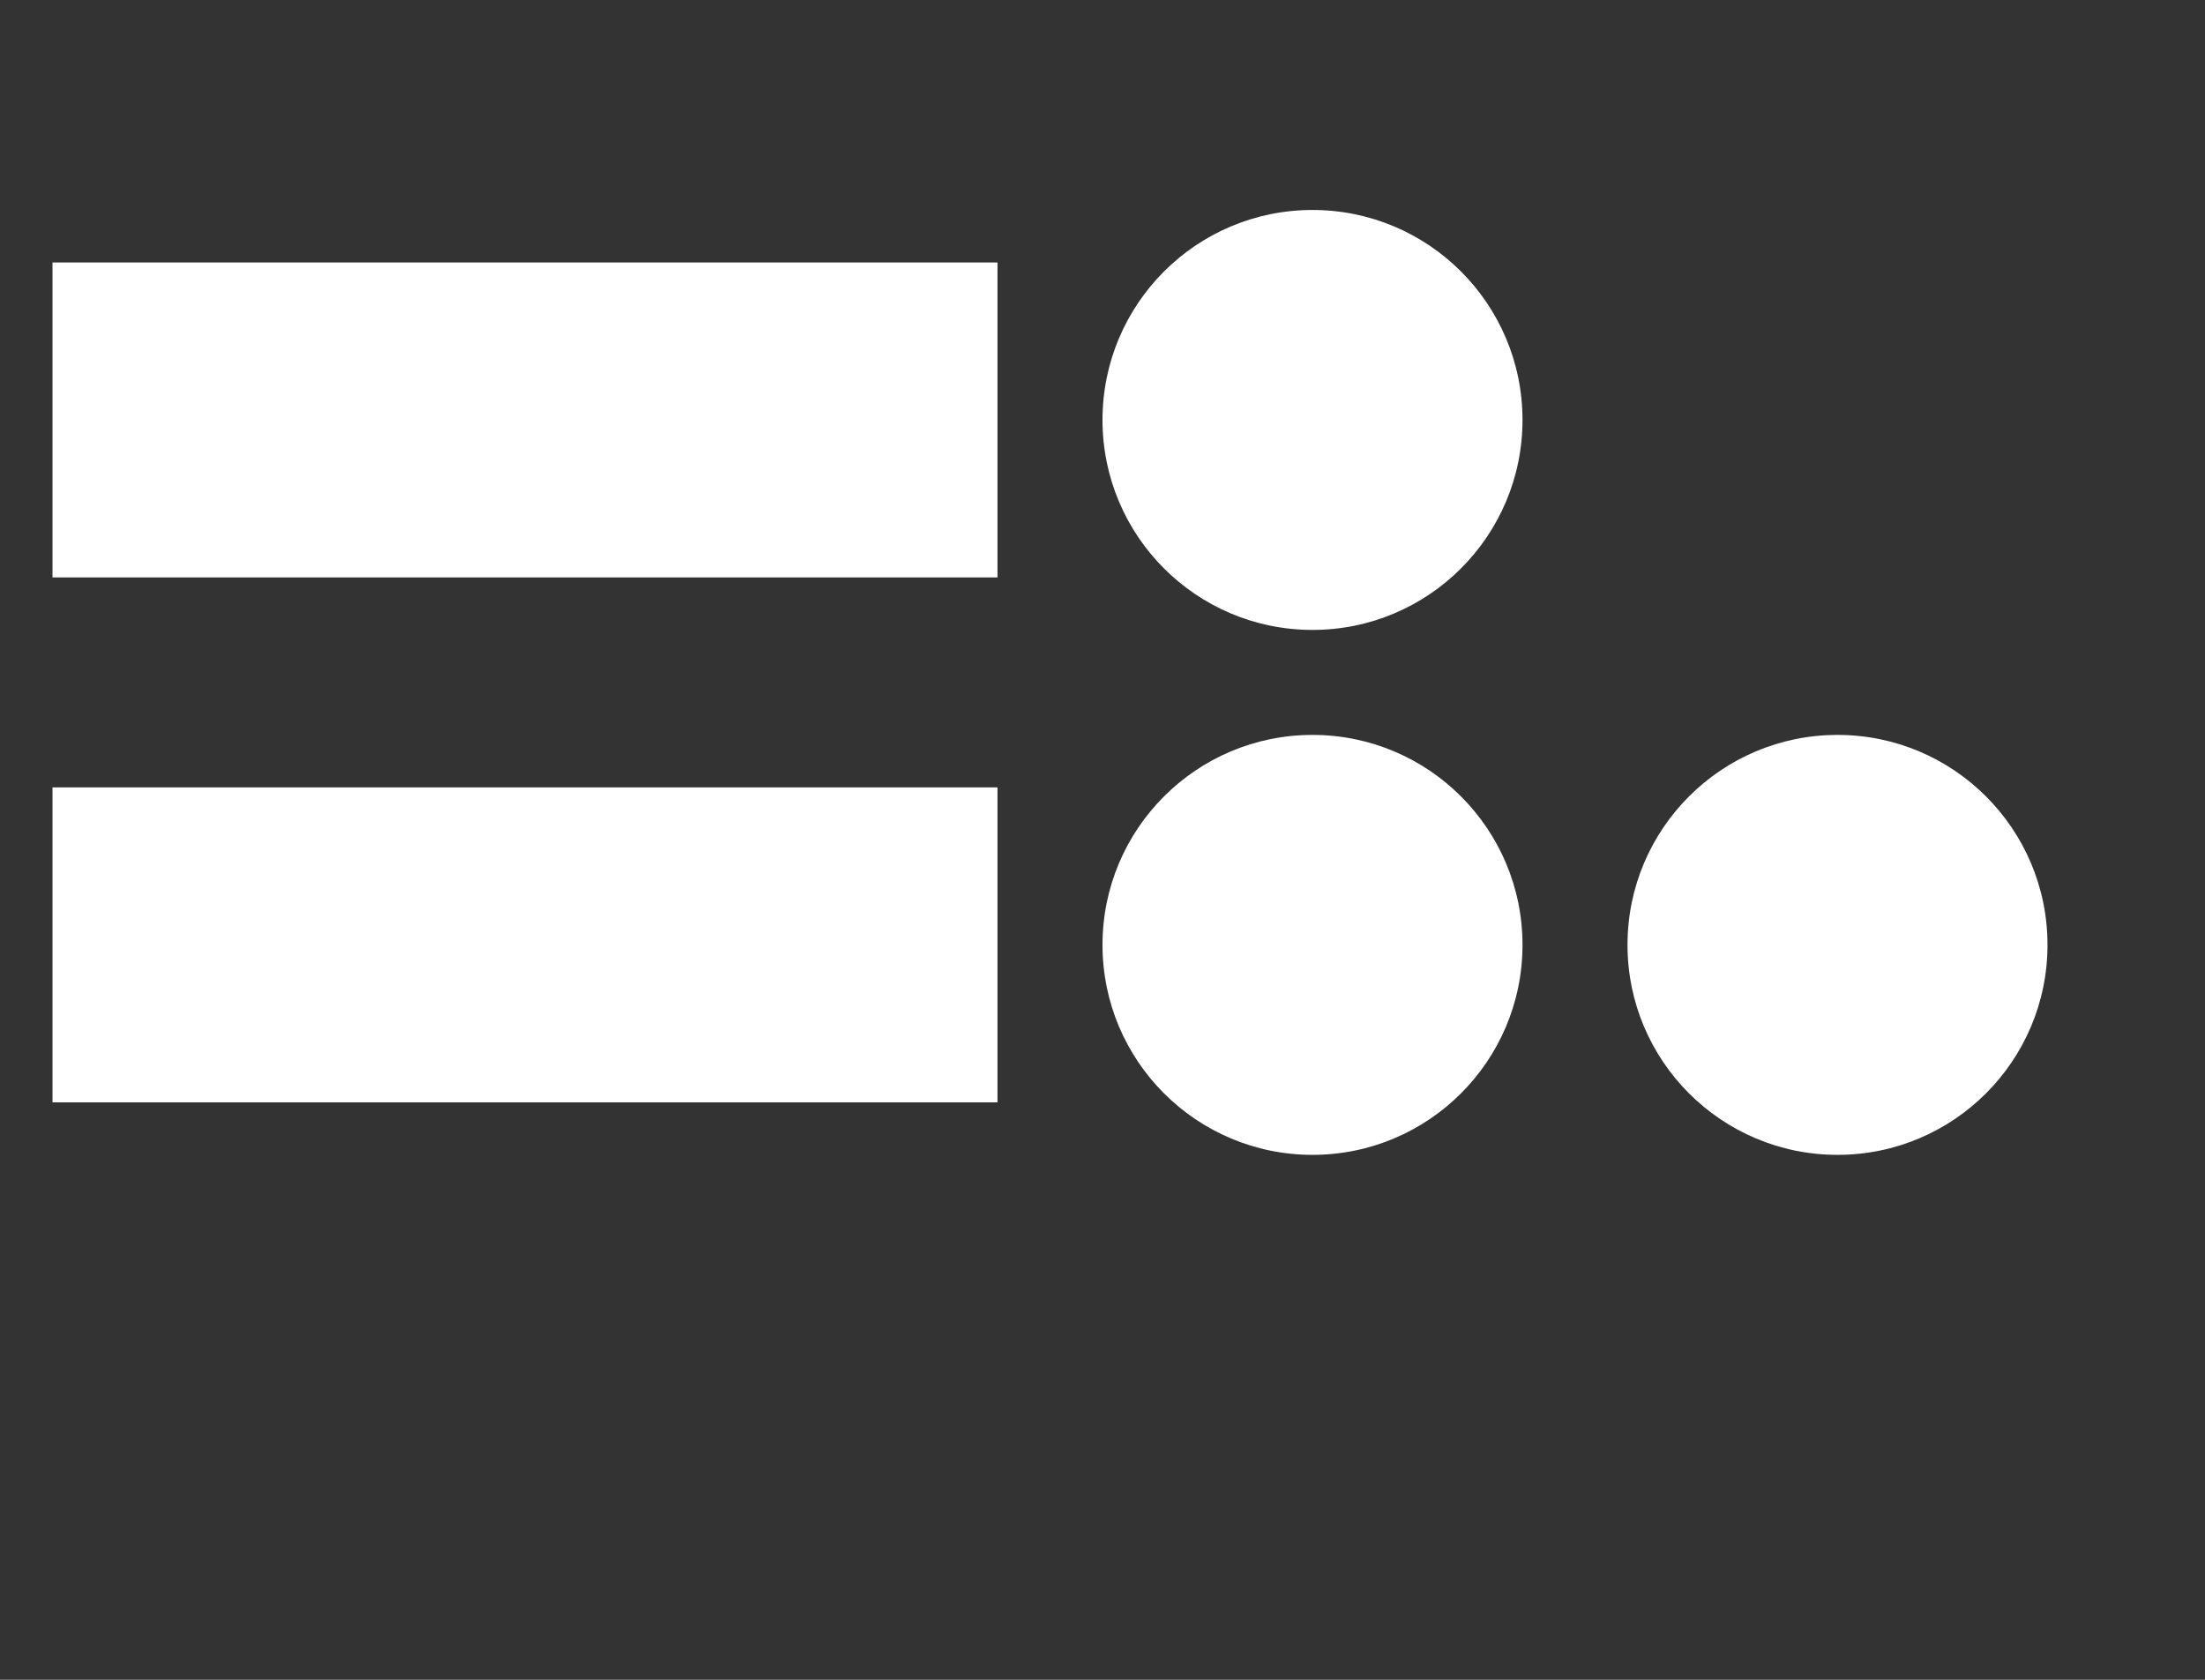
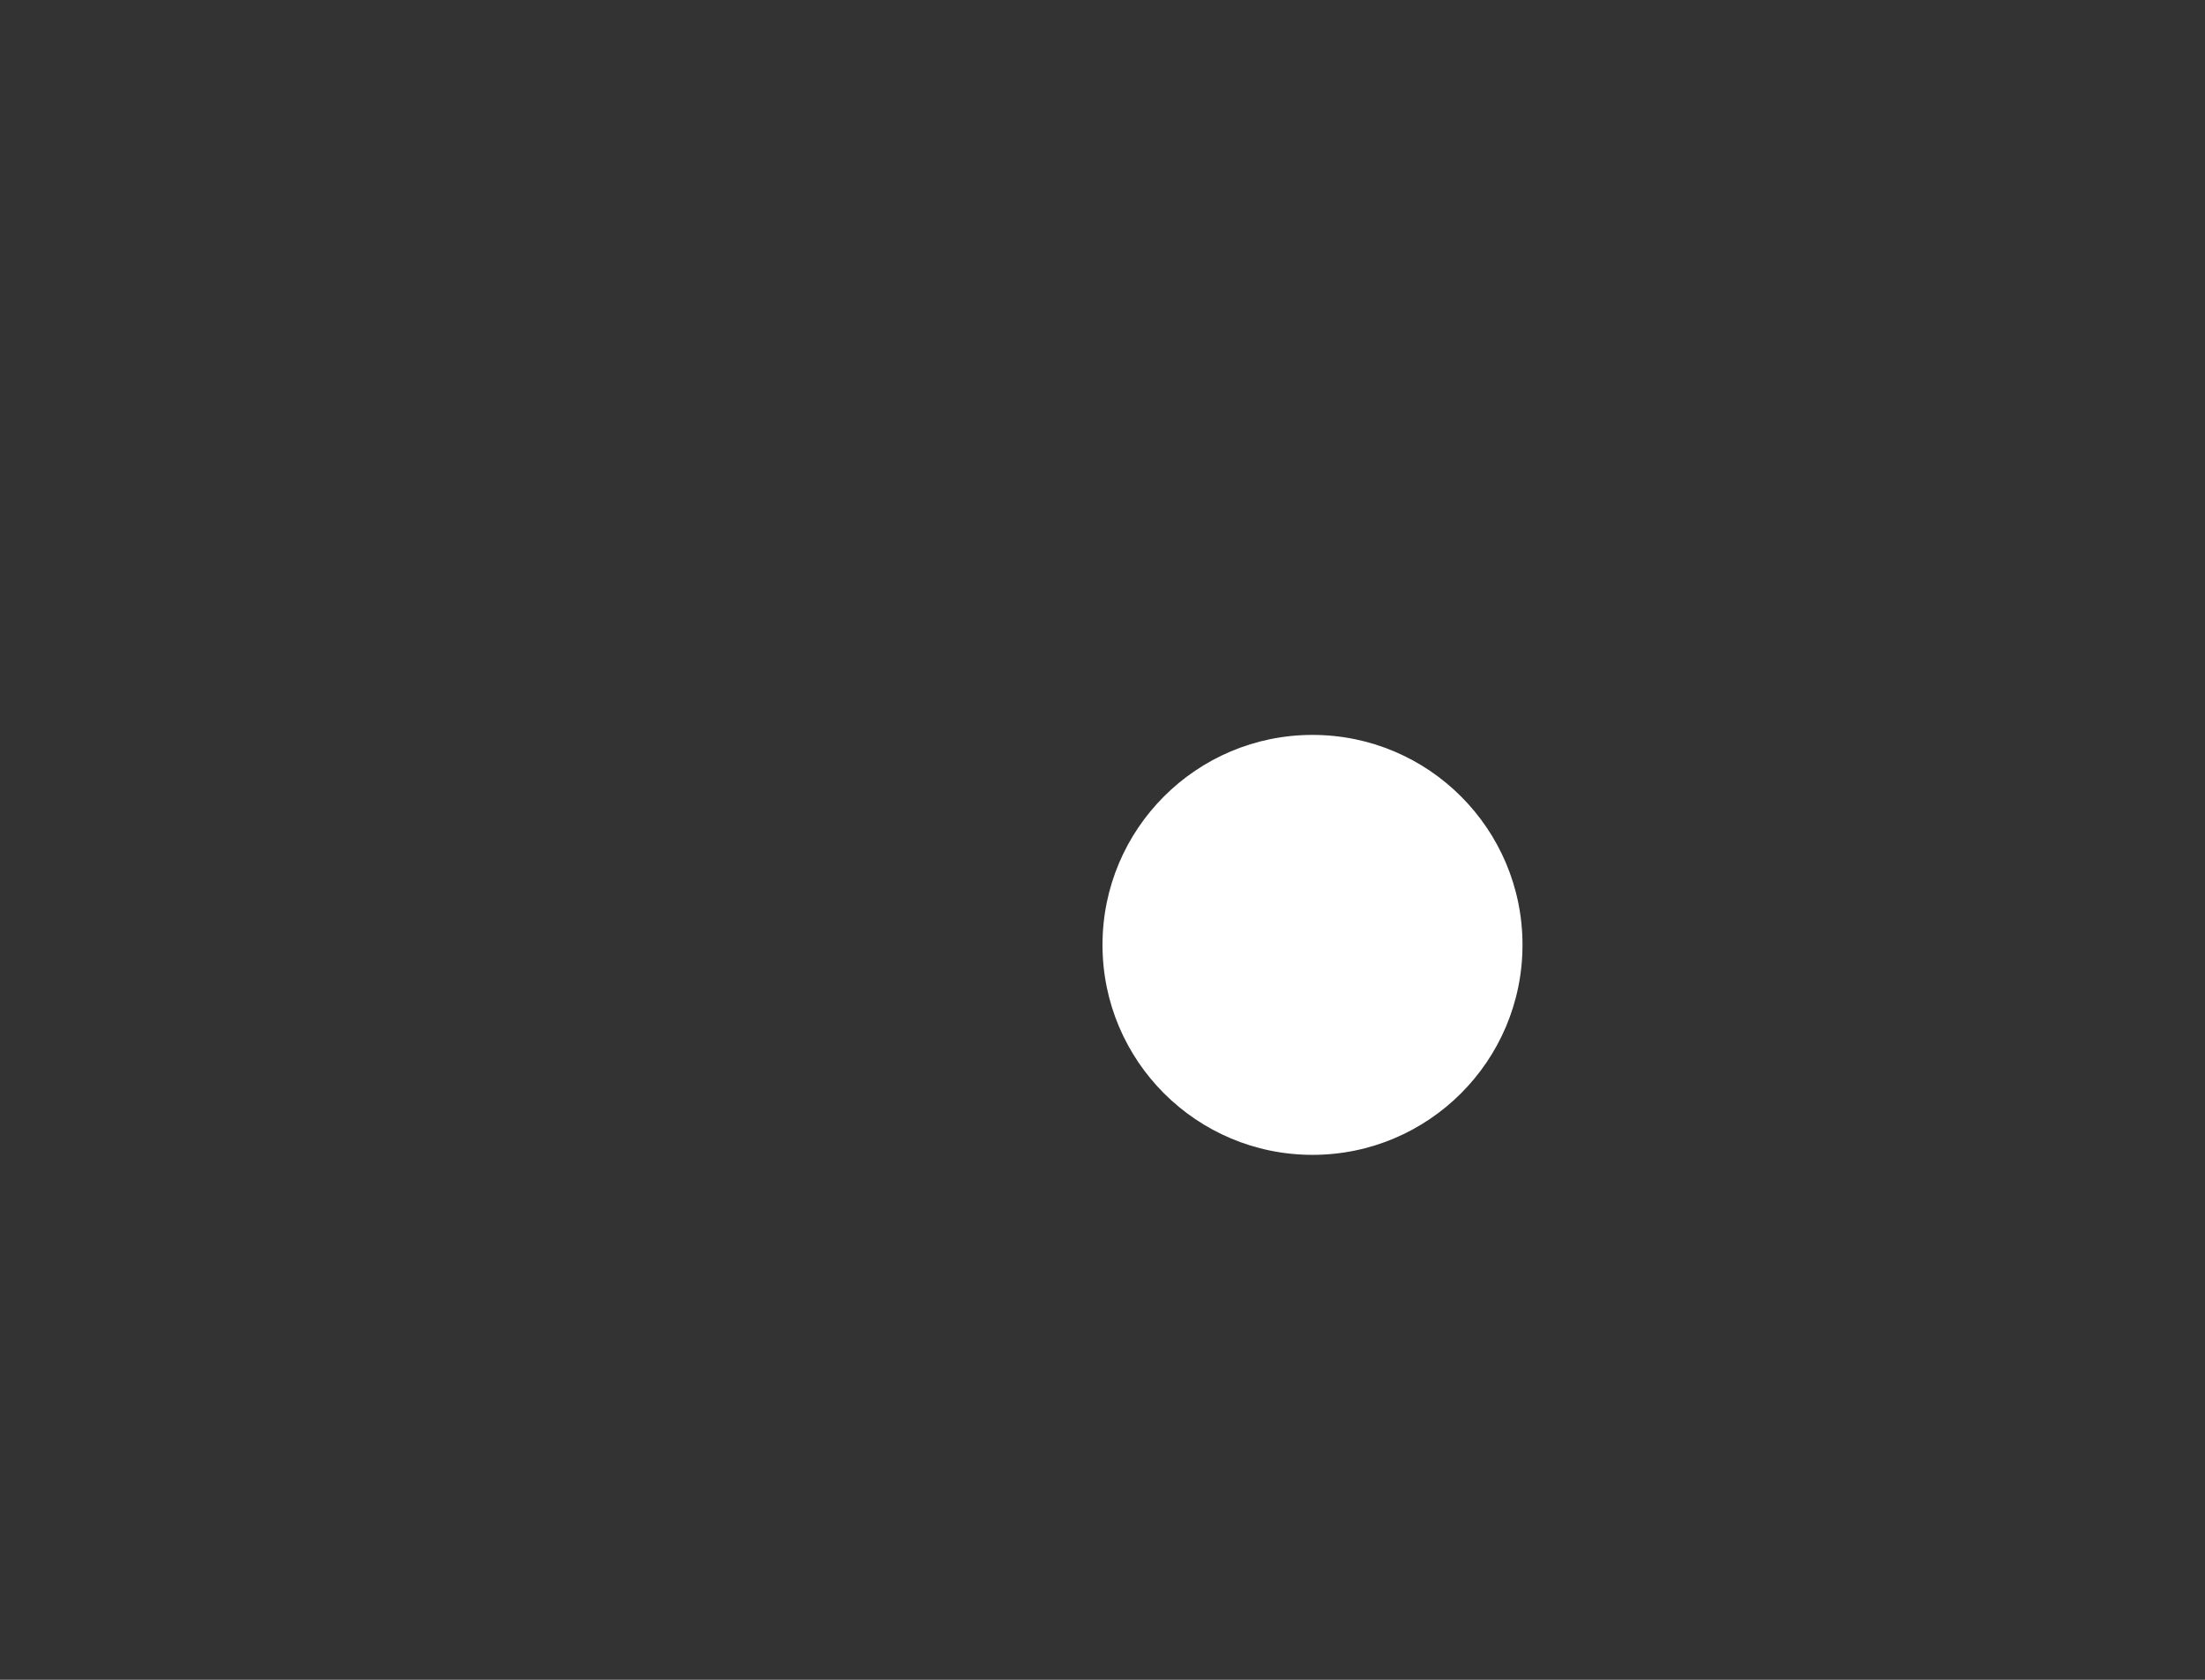
<svg xmlns="http://www.w3.org/2000/svg" width="42" height="32" version="1.1">
  <rect width="100%" height="100%" fill="#333333" stroke="none" />
-   <rect x="1" y="5" width="18" height="6" rx="0" ry="0" fill="#FFFFFF" />
-   <circle cx="25" cy="8" r="4" fill="#FFFFFF" />
-   <rect x="1" y="15" width="18" height="6" rx="0" ry="0" fill="#FFFFFF" />
  <circle cx="25" cy="18" r="4" fill="#FFFFFF" />
-   <circle cx="35" cy="18" r="4" fill="#FFFFFF" />
</svg>